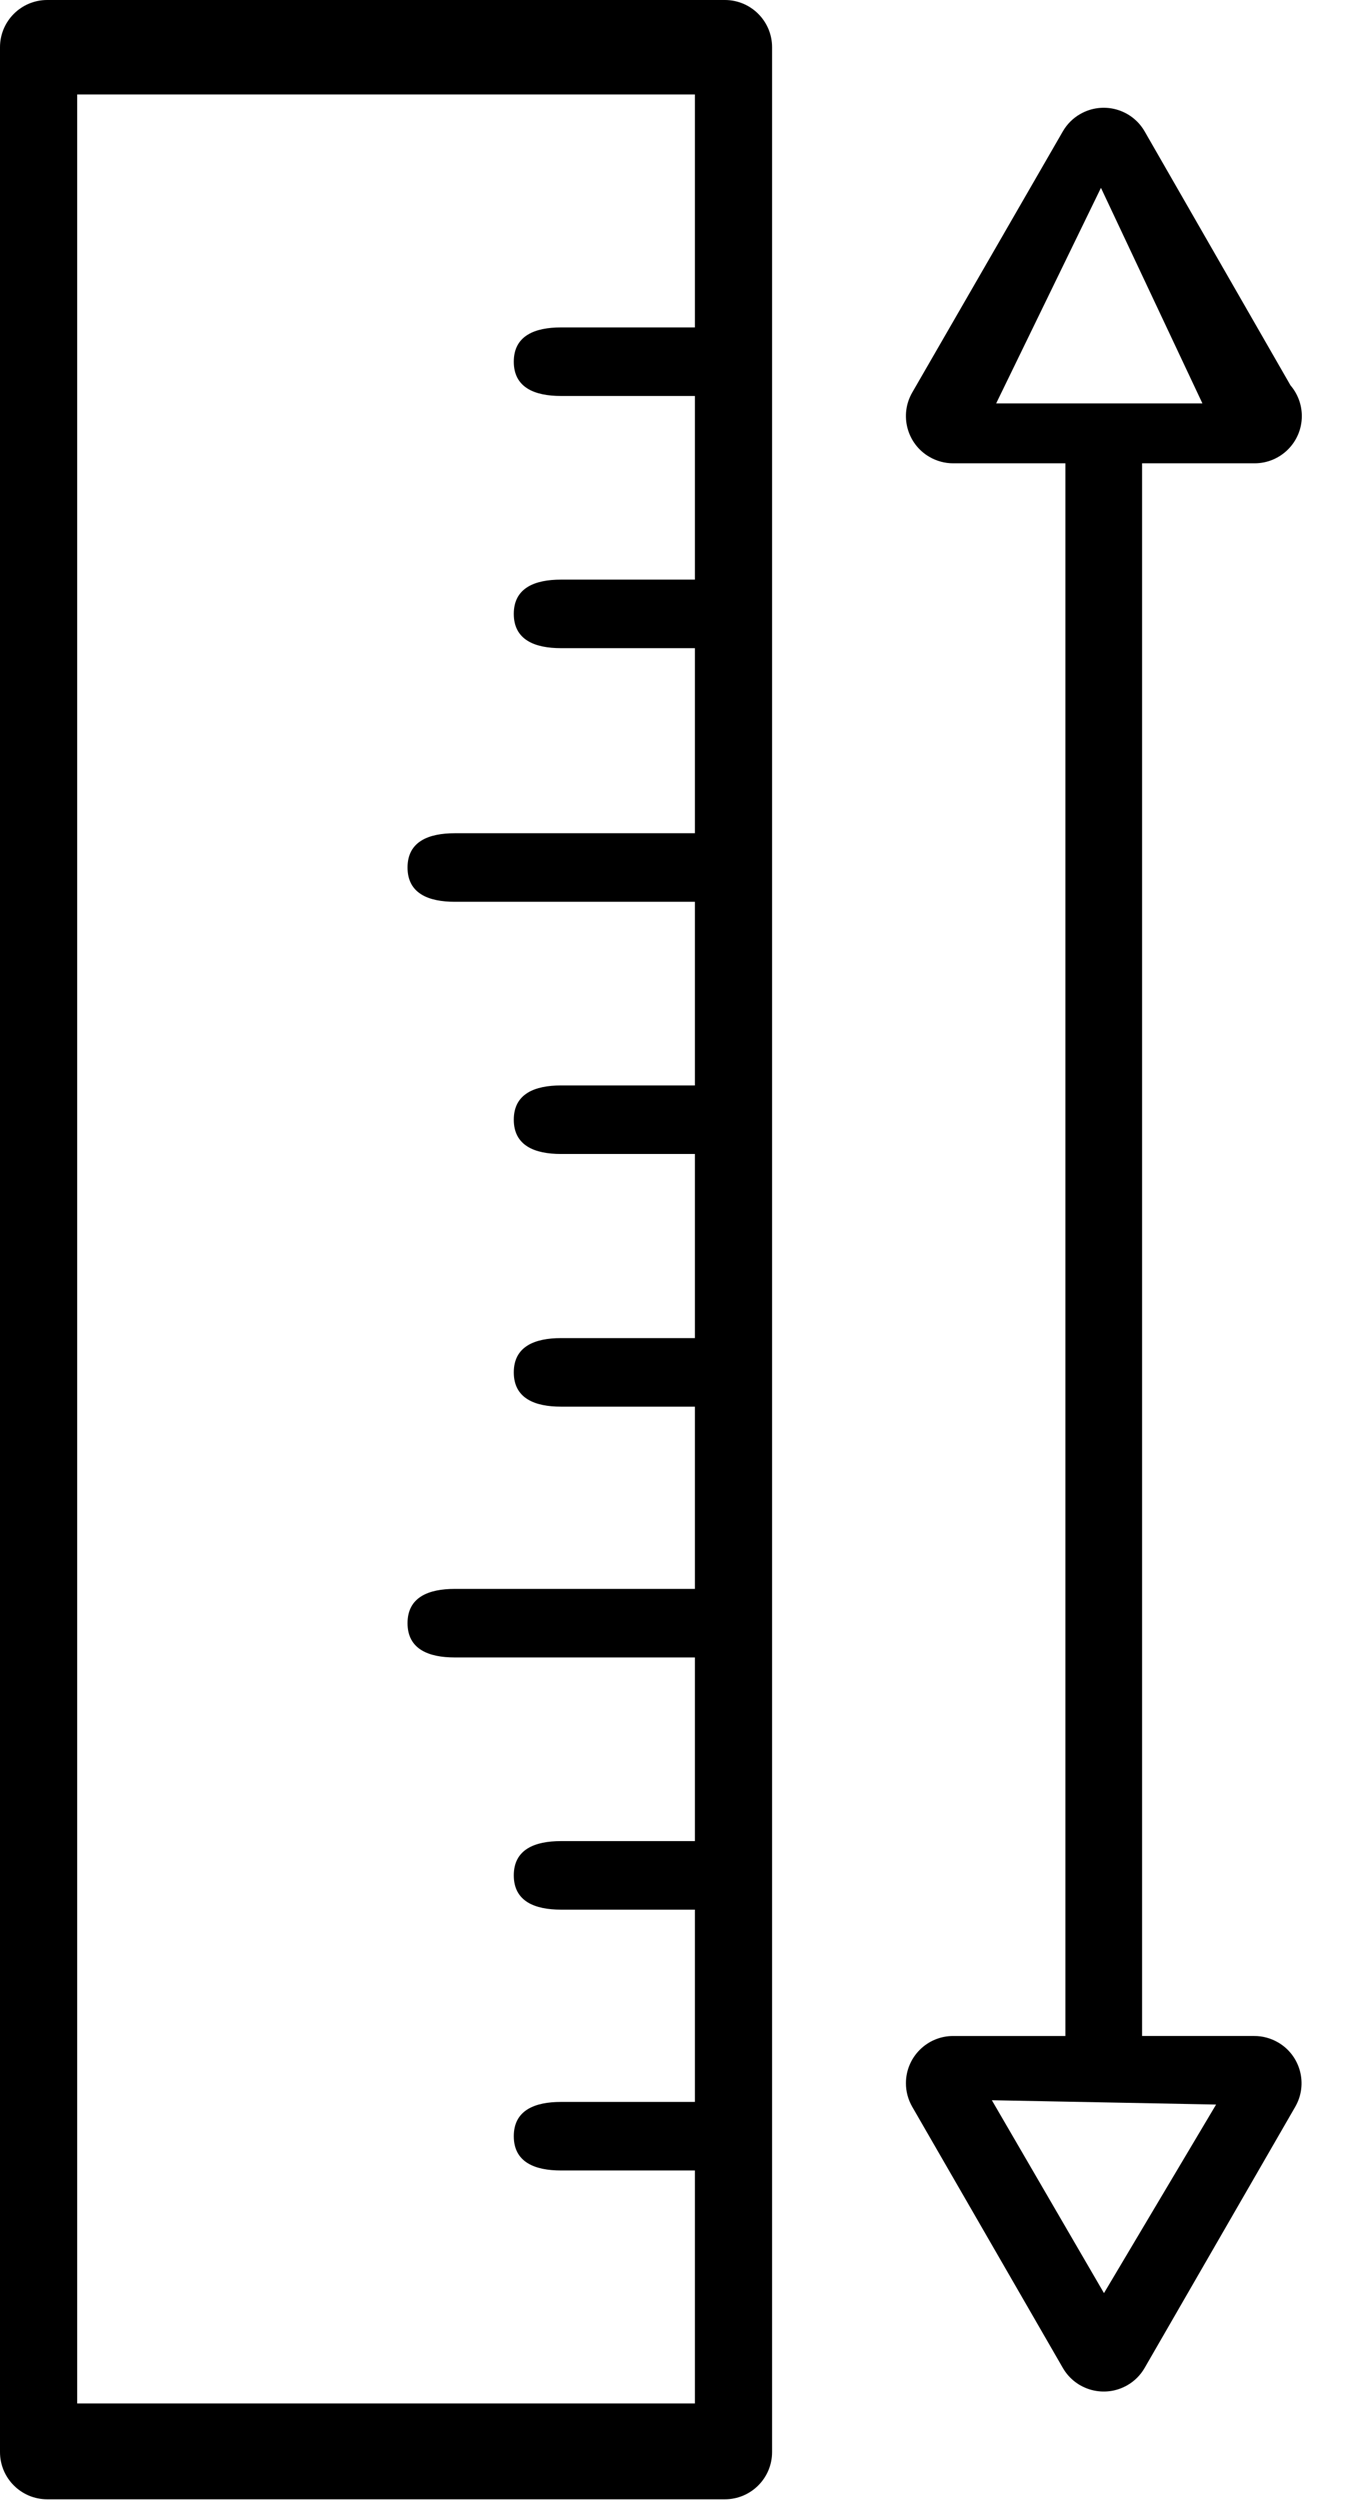
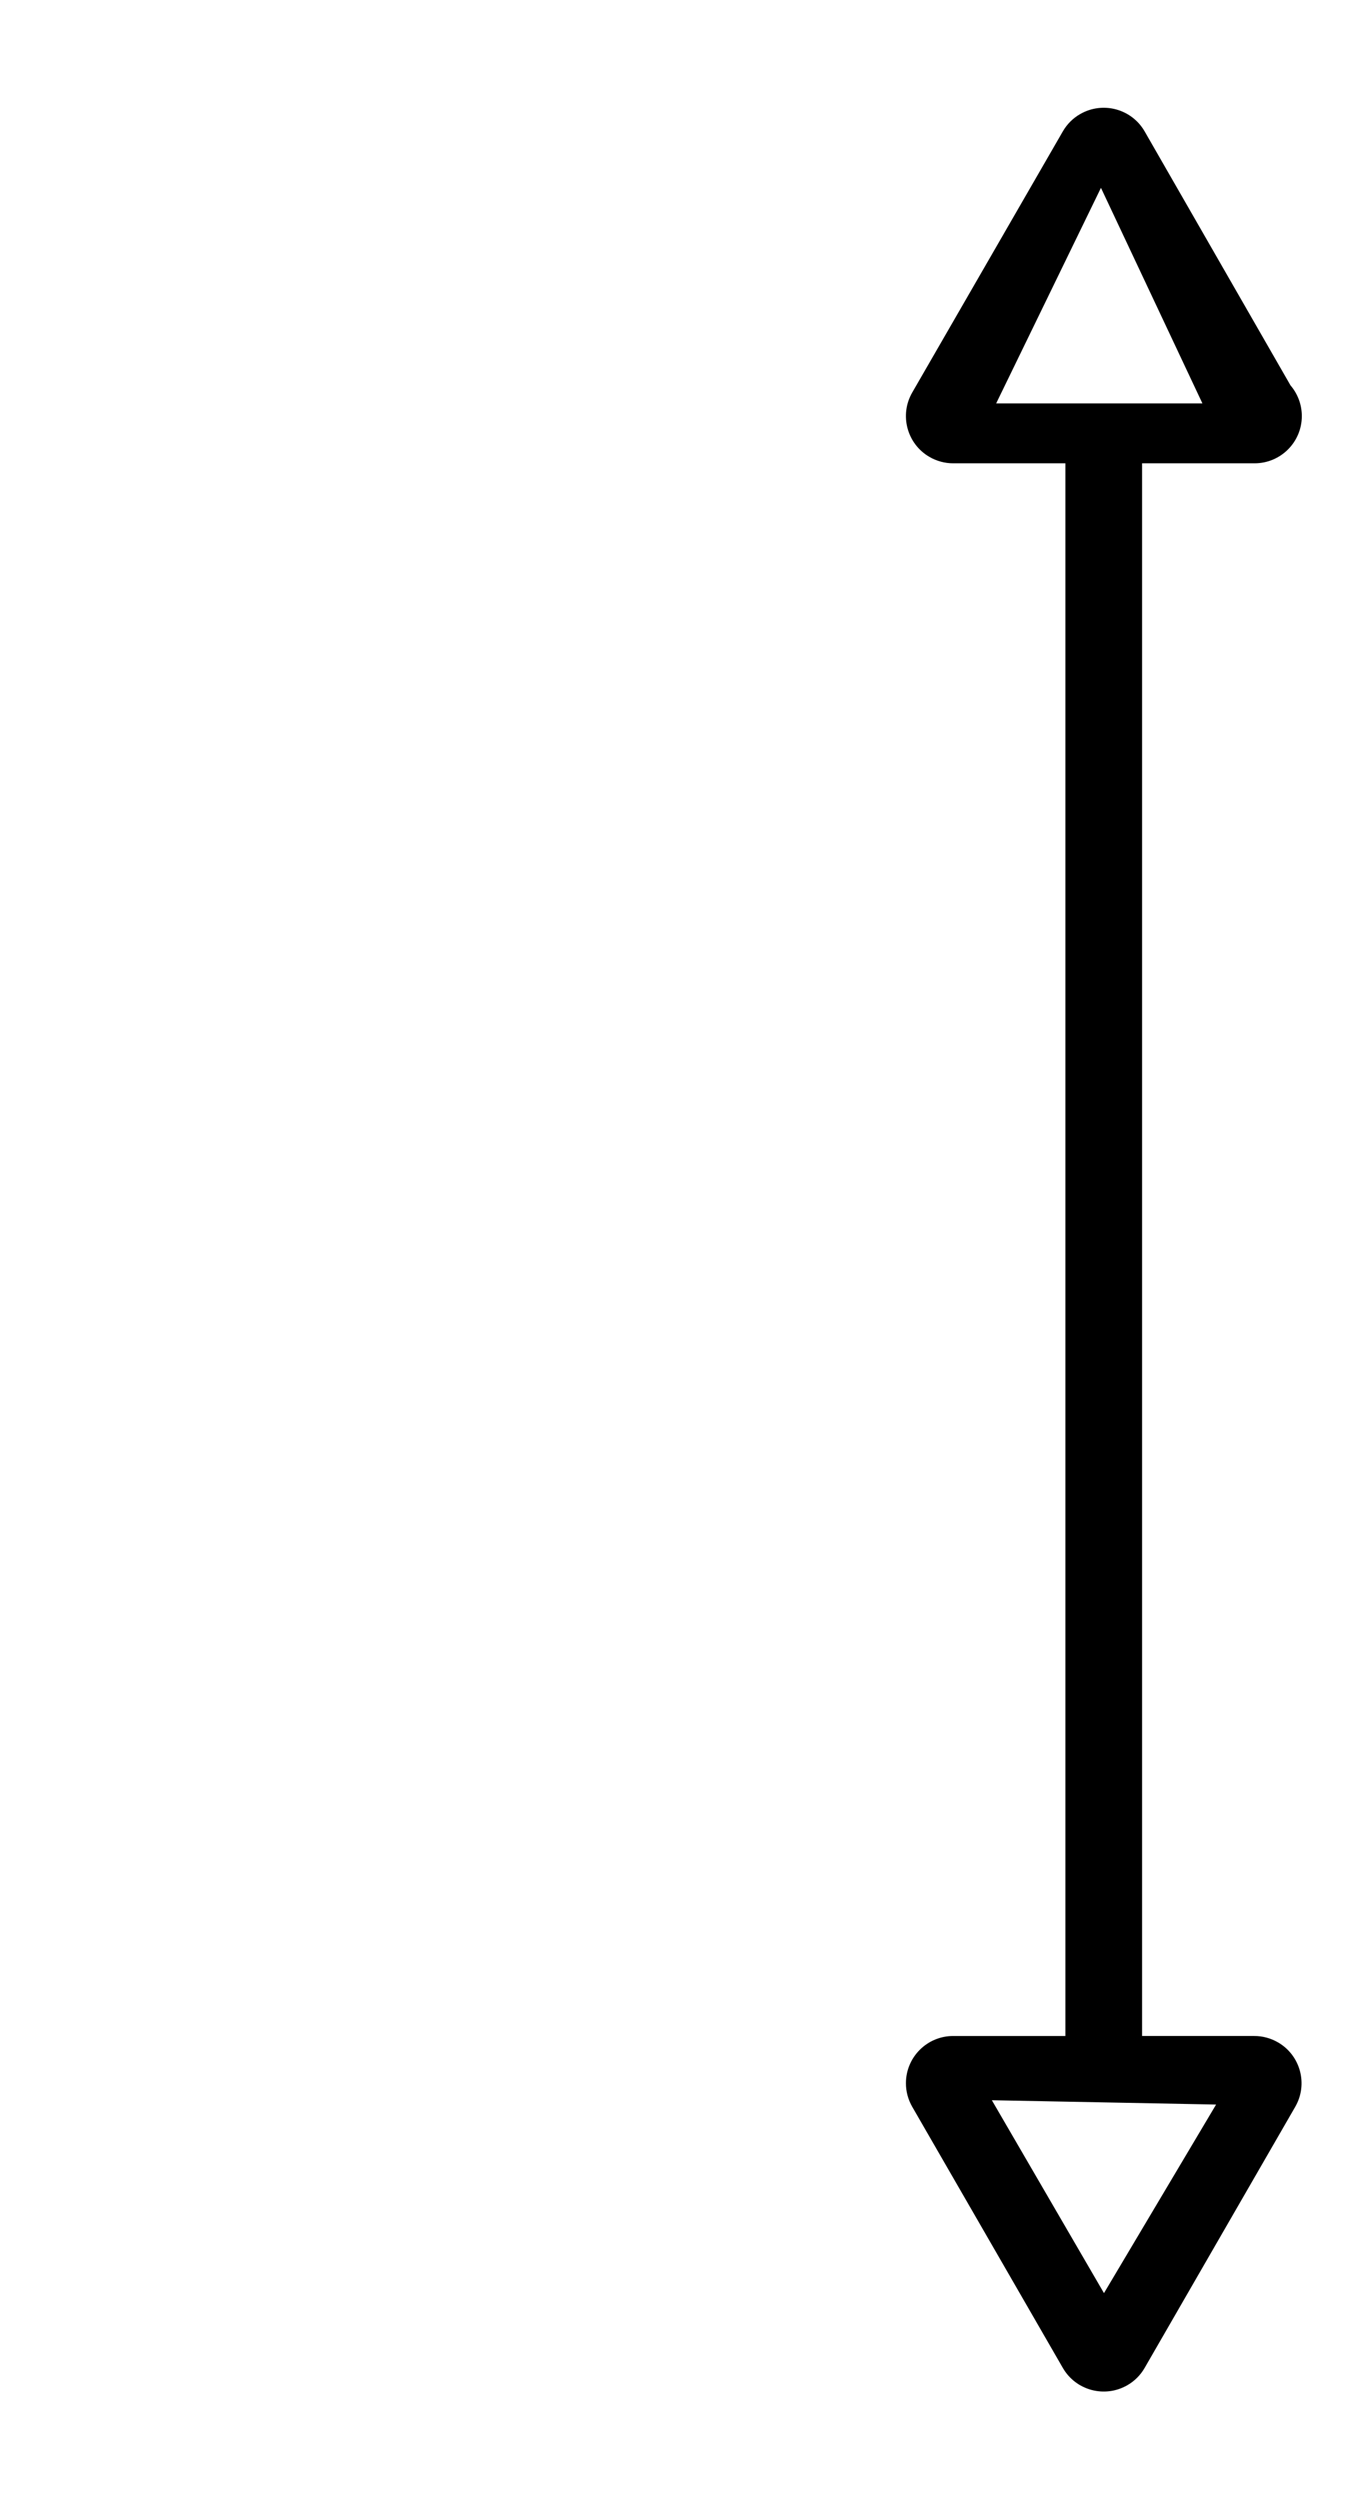
<svg xmlns="http://www.w3.org/2000/svg" width="315" height="579" viewBox="0 0 315 579" fill="none">
  <g clip-path="url(#clip0_911_4130)">
-     <path d="M167.89 0H10.938C4.901 0 0 4.901 0 10.938V567.871C0 573.908 4.901 578.809 10.938 578.809H167.89C173.927 578.809 178.828 573.908 178.828 567.871V10.938C178.828 4.901 173.927 0 167.89 0ZM160.952 75.827H129.938C123.901 75.827 119 77.728 119 83.765C119 89.802 123.901 91.703 129.938 91.703H160.952V134.234H129.938C123.901 134.234 119 136.134 119 142.171C119 148.209 123.901 150.109 129.938 150.109H160.952V192.968H105.328C99.291 192.968 94.391 194.869 94.391 200.906C94.391 206.943 99.291 208.844 105.328 208.844H160.952V251.375H129.938C123.901 251.375 119 253.275 119 259.312C119 265.35 123.901 267.25 129.938 267.25H160.952V309.891H129.938C123.901 309.891 119 311.791 119 317.828C119 323.865 123.901 325.766 129.938 325.766H160.952V367.969H105.328C99.291 367.969 94.391 369.87 94.391 375.907C94.391 381.944 99.291 383.845 105.328 383.845H160.952V426.376H129.938C123.901 426.376 119 428.276 119 434.313C119 440.35 123.901 442.251 129.938 442.251H160.952V486.782H129.938C123.901 486.782 119 488.683 119 494.72C119 500.757 123.901 502.658 129.938 502.658H160.952V556.609H17.876V21.876H160.952V75.827Z" fill="black" />
    <path d="M290.588 107.297C296.625 107.297 301.526 102.396 301.526 96.359C301.526 93.754 300.597 91.228 298.902 89.248L265.104 30.404C262.074 25.179 255.381 23.406 250.156 26.437C248.501 27.386 247.134 28.764 246.185 30.404L211.294 90.892C208.276 96.117 210.068 102.814 215.297 105.828C216.972 106.793 218.874 107.308 220.811 107.297H246.764V471.513H220.811C214.773 471.489 209.849 476.37 209.83 482.407C209.818 484.344 210.33 486.246 211.294 487.917L246.185 548.405C249.215 553.63 255.908 555.403 261.137 552.373C262.789 551.424 264.156 550.045 265.104 548.405L299.995 487.917C303.014 482.692 301.221 475.995 295.993 472.981C294.317 472.016 292.416 471.501 290.479 471.512H264.526V107.297H290.588ZM281.669 487.388L255.701 531.059L229.73 486.388L281.669 487.388ZM230.73 93.421L255 43.5L278.5 93.421H230.73Z" fill="black" />
  </g>
  <defs>
    <clipPath id="clip0_911_4130">
      <rect width="314.779" height="578.809" fill="white" />
    </clipPath>
  </defs>
</svg>